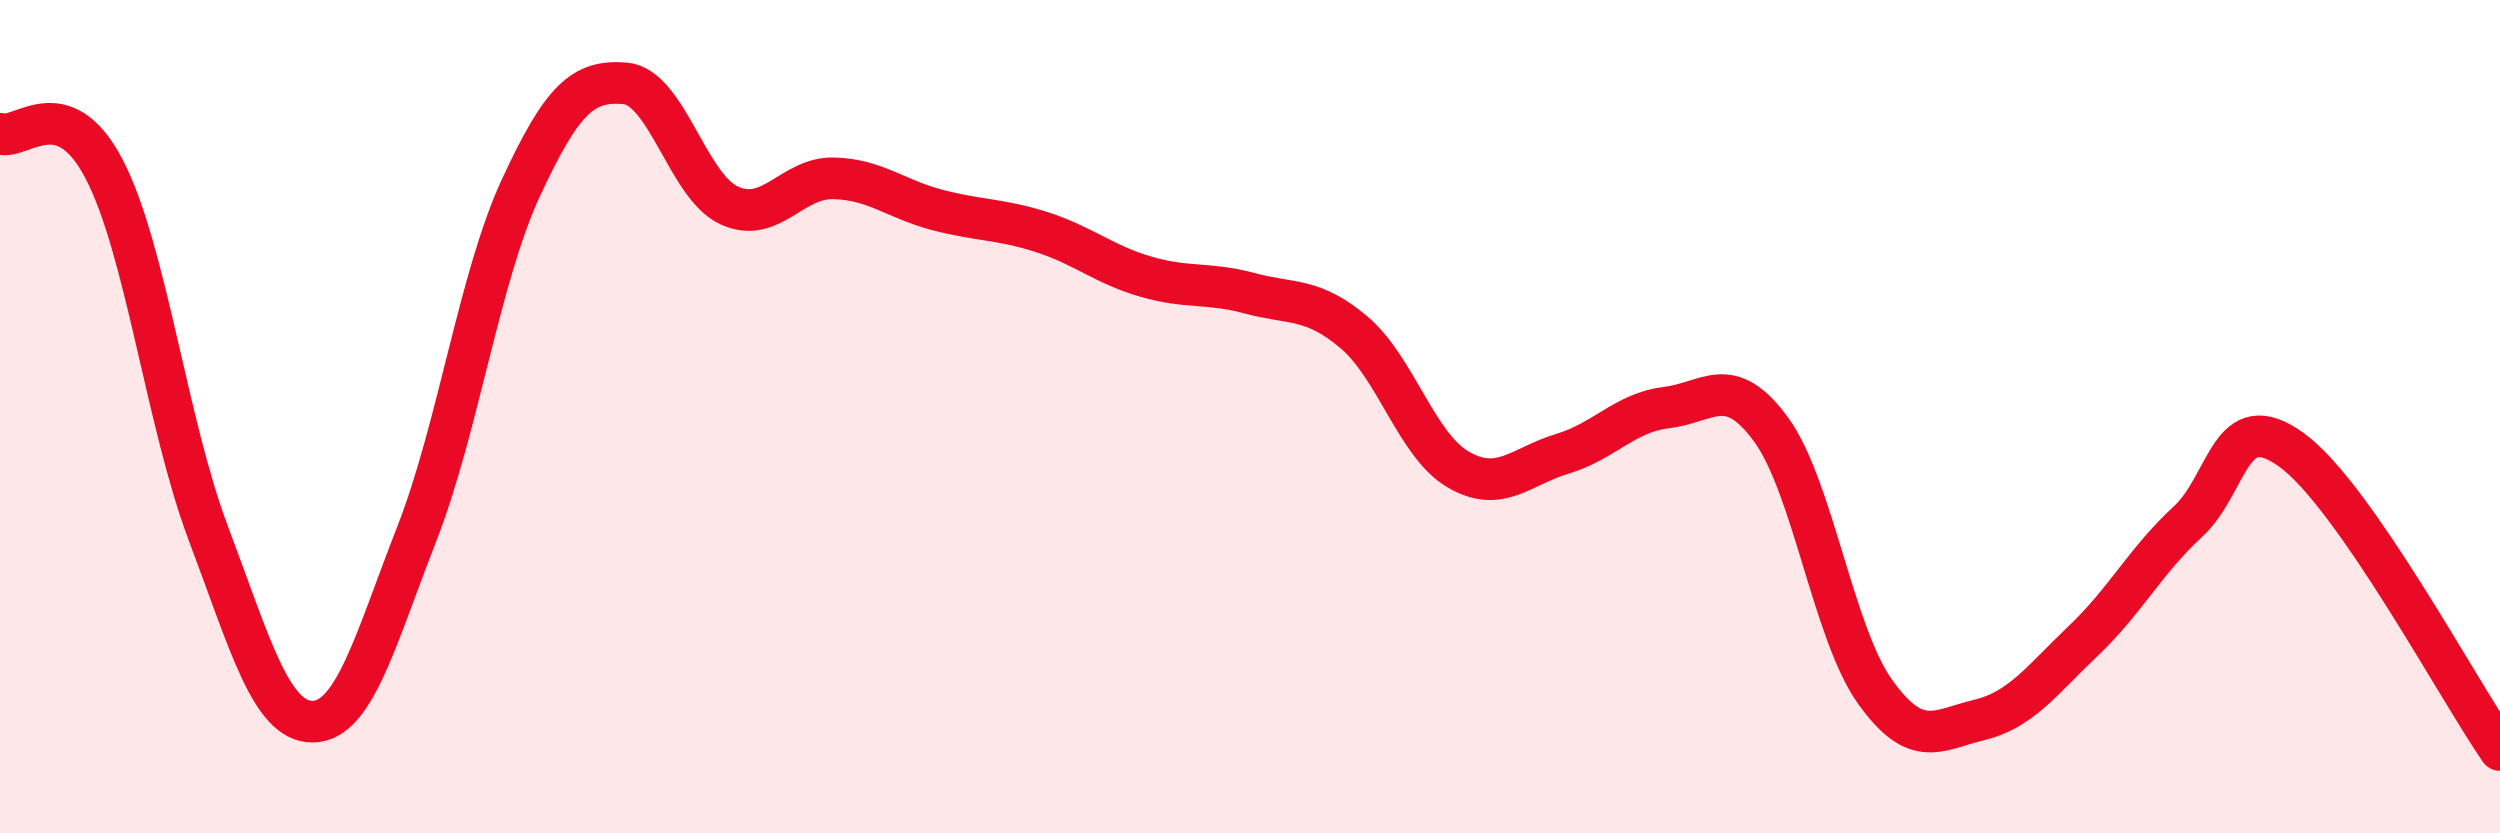
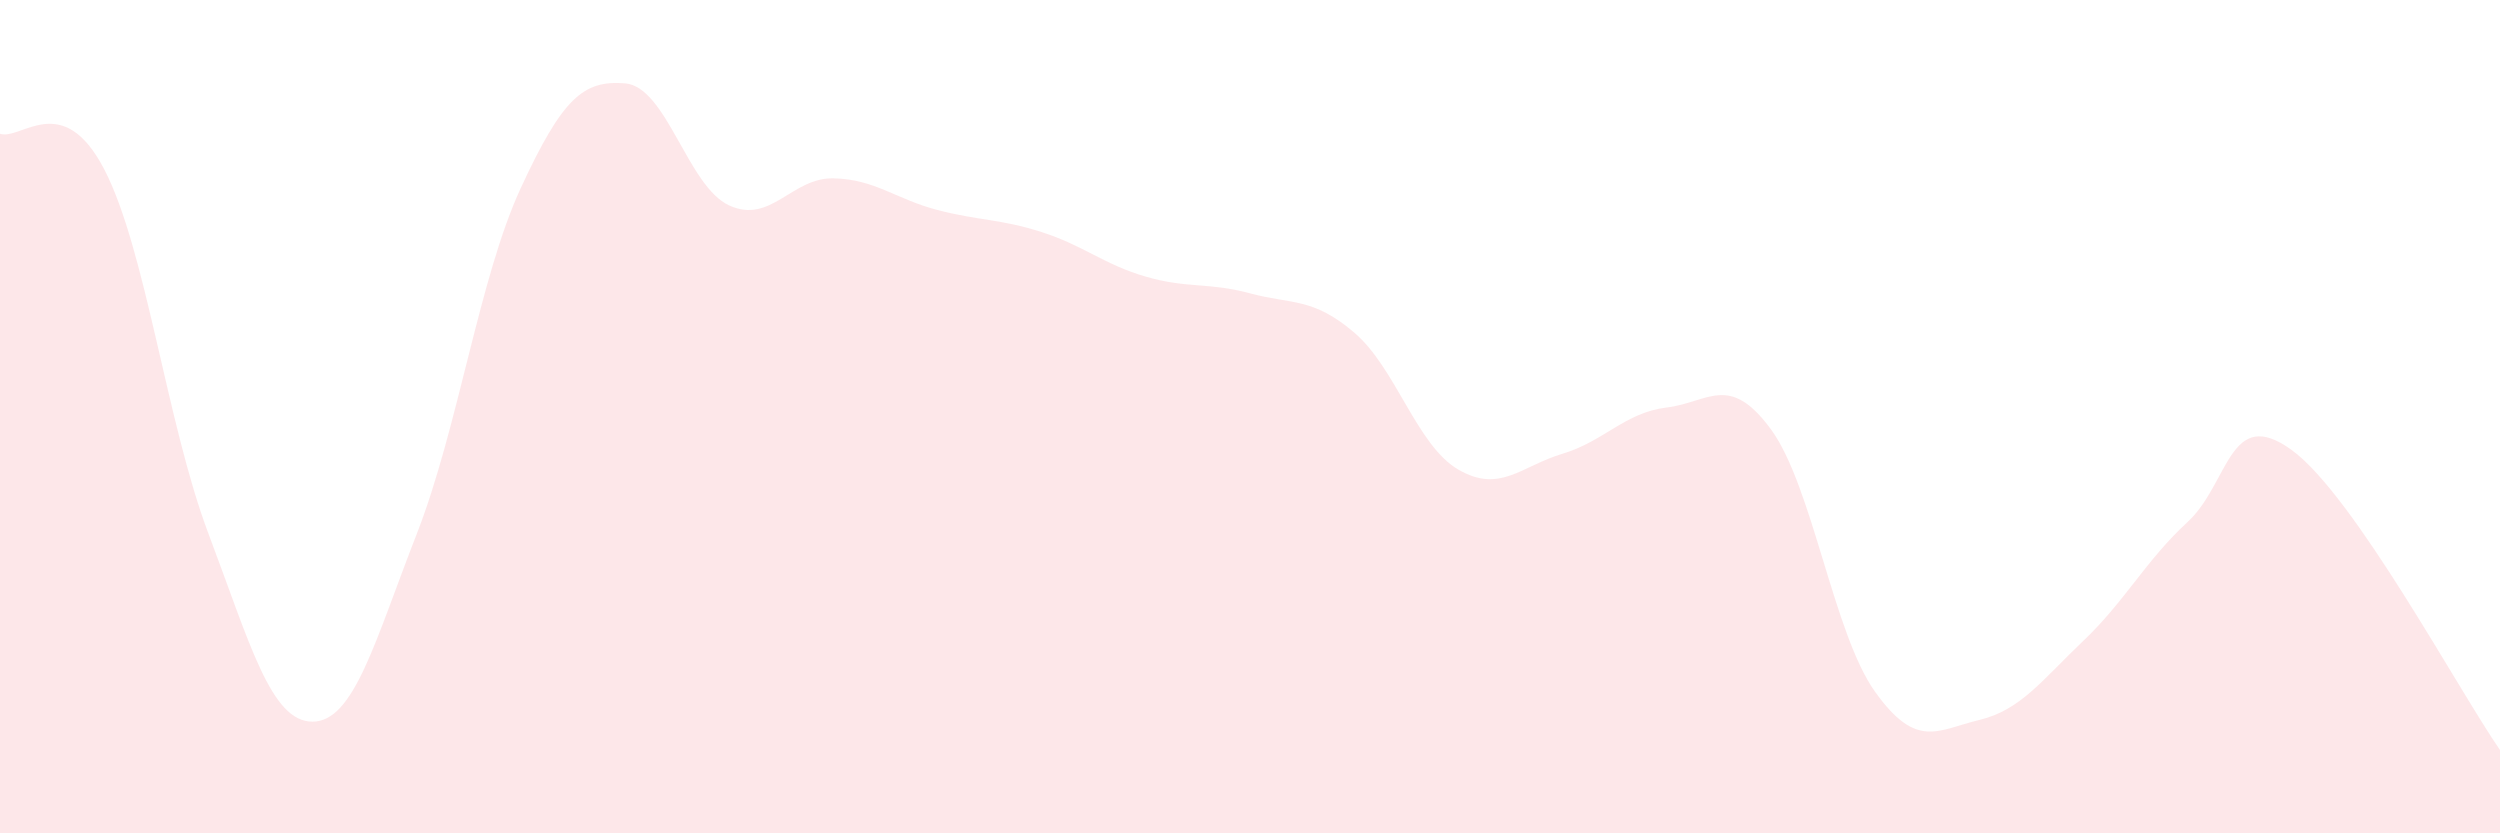
<svg xmlns="http://www.w3.org/2000/svg" width="60" height="20" viewBox="0 0 60 20">
  <path d="M 0,3.21 C 0.5,3.38 1.5,2.14 2.5,4.06 C 3.5,5.98 4,10.15 5,12.8 C 6,15.45 6.5,17.32 7.5,17.32 C 8.5,17.32 9,15.38 10,12.82 C 11,10.26 11.5,6.67 12.5,4.51 C 13.5,2.35 14,1.92 15,2 C 16,2.08 16.5,4.47 17.5,4.93 C 18.5,5.39 19,4.26 20,4.28 C 21,4.3 21.5,4.78 22.5,5.04 C 23.5,5.3 24,5.25 25,5.57 C 26,5.89 26.5,6.35 27.5,6.64 C 28.5,6.93 29,6.77 30,7.04 C 31,7.31 31.5,7.13 32.5,7.98 C 33.5,8.83 34,10.69 35,11.27 C 36,11.85 36.5,11.19 37.5,10.89 C 38.5,10.59 39,9.9 40,9.78 C 41,9.66 41.5,8.94 42.5,10.3 C 43.5,11.66 44,15.2 45,16.6 C 46,18 46.5,17.52 47.5,17.28 C 48.5,17.04 49,16.33 50,15.38 C 51,14.43 51.5,13.45 52.5,12.53 C 53.5,11.61 53.5,9.71 55,10.8 C 56.5,11.89 59,16.56 60,18L60 20L0 20Z" fill="#EB0A25" opacity="0.1" stroke-linecap="round" stroke-linejoin="round" />
-   <path d="M 0,3.21 C 0.5,3.38 1.5,2.14 2.5,4.06 C 3.5,5.98 4,10.15 5,12.8 C 6,15.45 6.5,17.32 7.5,17.32 C 8.5,17.32 9,15.38 10,12.82 C 11,10.26 11.5,6.67 12.5,4.51 C 13.5,2.35 14,1.92 15,2 C 16,2.08 16.5,4.47 17.5,4.93 C 18.5,5.39 19,4.26 20,4.28 C 21,4.3 21.5,4.78 22.5,5.04 C 23.5,5.3 24,5.25 25,5.57 C 26,5.89 26.5,6.35 27.5,6.64 C 28.5,6.93 29,6.77 30,7.04 C 31,7.31 31.5,7.13 32.5,7.98 C 33.5,8.83 34,10.69 35,11.27 C 36,11.85 36.5,11.19 37.5,10.89 C 38.5,10.59 39,9.9 40,9.78 C 41,9.66 41.5,8.94 42.5,10.3 C 43.5,11.66 44,15.2 45,16.6 C 46,18 46.5,17.52 47.5,17.28 C 48.5,17.04 49,16.33 50,15.38 C 51,14.43 51.5,13.45 52.5,12.53 C 53.5,11.61 53.5,9.71 55,10.8 C 56.5,11.89 59,16.56 60,18" stroke="#EB0A25" stroke-width="1" fill="none" stroke-linecap="round" stroke-linejoin="round" />
</svg>